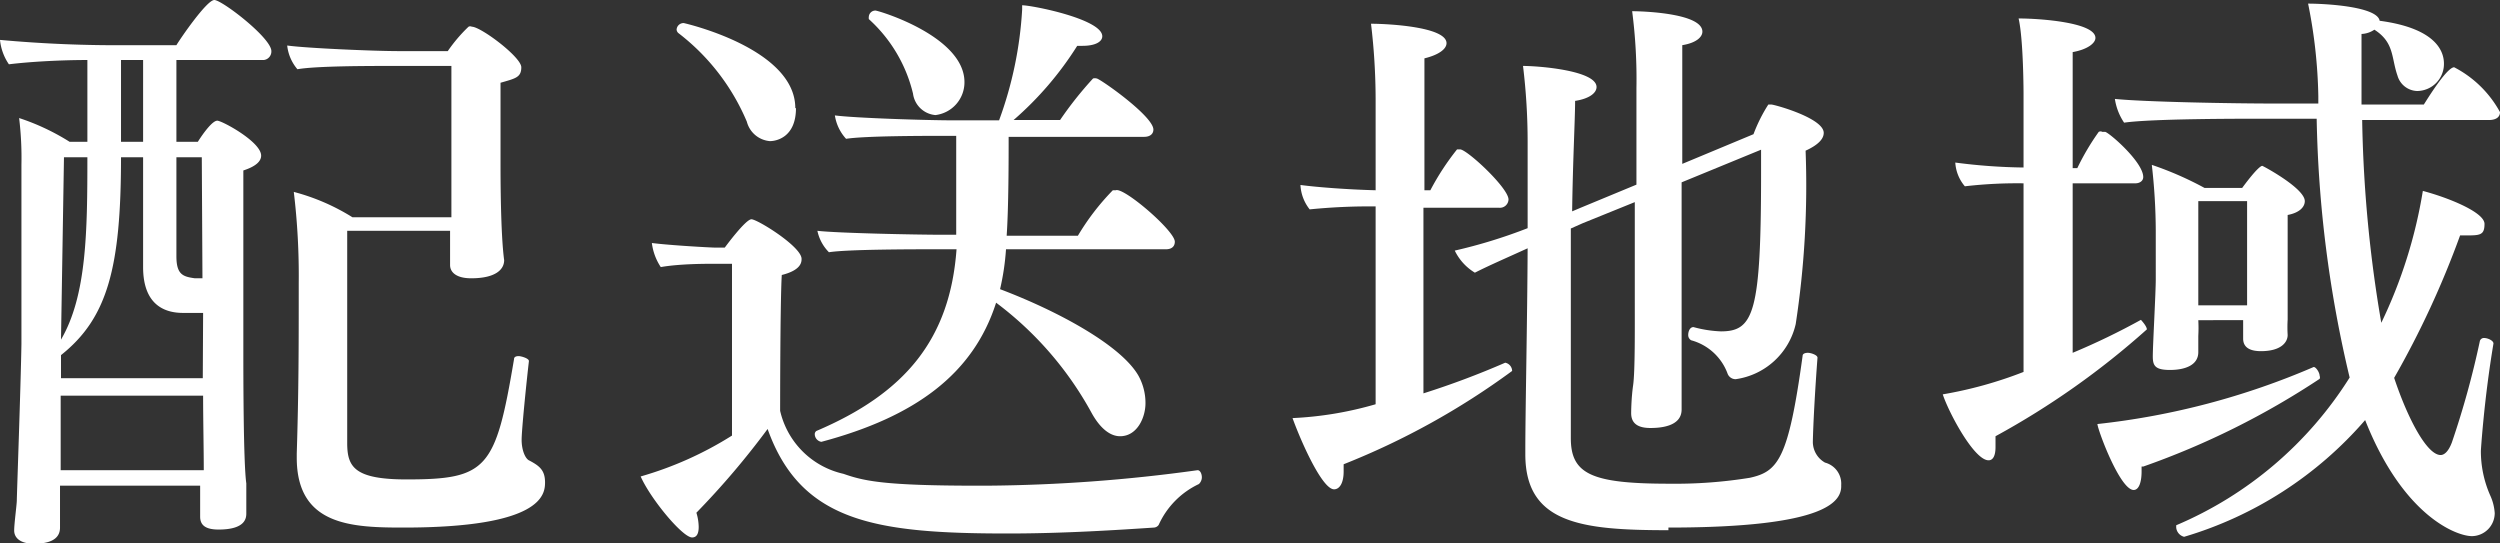
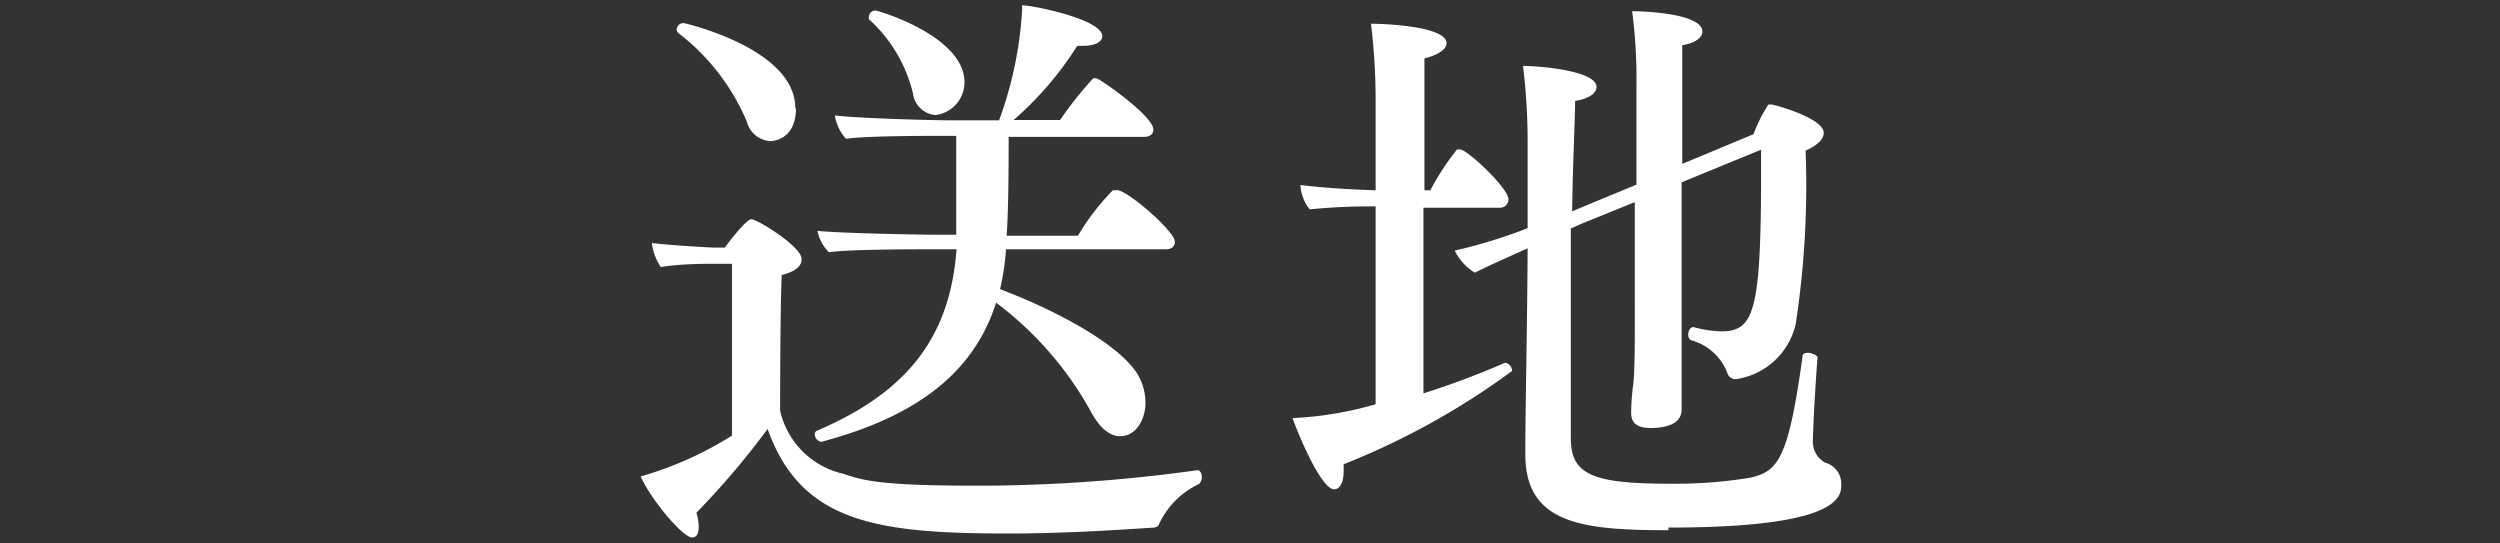
<svg xmlns="http://www.w3.org/2000/svg" viewBox="0 0 75.82 16.48">
  <rect x="0" y="0" width="75.82" height="16.48" fill="#333333" stroke="none" />
  <defs>
    <style>.cls-1{fill:#fff;}</style>
  </defs>
  <g id="レイヤー_2" data-name="レイヤー 2">
    <g id="レイヤー_1-2" data-name="レイヤー 1">
-       <path class="cls-1" d="M8.23,1.55A.26.26,0,0,1,8,1.82H5.35V4.3H6c.19-.3.45-.64.59-.64s1.33.64,1.33,1.06c0,.16-.14.32-.54.45v.68c0,1.66,0,4.72,0,4.72,0,.77,0,3.46.09,4.09,0,.18,0,.77,0,.9s0,.5-.84.5c-.38,0-.56-.12-.56-.39s0-.69,0-.94H1.82c0,.25,0,.45,0,.56V16c0,.38-.36.49-.79.49s-.6-.19-.6-.4.08-.79.08-.92.12-3.49.14-4.73l0-4.2V5A10,10,0,0,0,.58,3.58a6.91,6.91,0,0,1,1.53.72h.54V1.82c-.8,0-1.73.05-2.38.13A1.58,1.58,0,0,1,0,1.21a39,39,0,0,0,3.91.16H5.35C5.47,1.17,6.27,0,6.5,0S8.23,1.15,8.23,1.55ZM6.16,12H1.84l0,2.26H6.18C6.18,13.65,6.16,12.71,6.16,12Zm0-2.51H5.55c-.47,0-1.21-.17-1.21-1.39V4.77H3.67c0,3.35-.41,4.88-1.82,6v.7h4.3ZM1.94,4.77,1.85,10.3c.78-1.33.8-3.28.8-5.53Zm2.4-2.95H3.67V4.3h.67ZM6.12,4.77H5.35v3c0,.56.2.62.56.67h.23ZM12.24,16C10.66,16,9,15.94,9,13.88v-.12c.06-1.95.06-3.21.06-5.19a21.21,21.21,0,0,0-.15-2.75,6.44,6.44,0,0,1,1.78.77h3c0-.47,0-1.08,0-1.48V2H11.83c-.63,0-2.25,0-2.81.1a1.33,1.33,0,0,1-.31-.72c.56.08,2.62.17,3.39.17h1.48a4.7,4.7,0,0,1,.63-.74.11.11,0,0,1,.1,0c.27,0,1.5.92,1.5,1.23s-.18.34-.63.47c0,.28,0,.77,0,1.26s0,1.22,0,1.22c0,.32,0,2.09.11,2.9v0c0,.29-.27.55-1,.55-.46,0-.64-.19-.64-.4V8c0-.21,0-.64,0-.92V7H10.53c0,1,0,5.2,0,6.43,0,.72.2,1.11,1.8,1.11,2.45,0,2.7-.32,3.26-3.65,0-.07.07-.09.14-.09s.33.07.31.16c-.07.6-.22,2.07-.22,2.38s.11.58.24.63c.3.16.47.29.47.66S16.44,16,12.24,16Z" />
      <path class="cls-1" d="M35.14,15.92A.19.19,0,0,1,35,16c-1.06.07-2.72.18-4.43.18-4,0-6.28-.34-7.29-3.17a24.41,24.41,0,0,1-2.16,2.54,1.52,1.52,0,0,1,.07.43c0,.22-.07.32-.2.32-.29,0-1.26-1.17-1.56-1.85a10.71,10.71,0,0,0,2.77-1.24V8h-.54c-.27,0-1.05,0-1.62.1a1.7,1.7,0,0,1-.27-.73c.54.07,1.8.14,1.94.14h.27s.63-.86.81-.86,1.52.83,1.52,1.2c0,.09,0,.34-.6.49-.05.81-.05,4.12-.05,4.12a2.54,2.54,0,0,0,1.92,1.91c.63.22,1.23.36,4.09.36h.25a48.76,48.76,0,0,0,6.4-.47h0c.08,0,.13.11.13.22a.29.29,0,0,1-.09.2A2.51,2.51,0,0,0,35.14,15.92Zm-11-12.64c0,.88-.59,1-.79,1a.79.79,0,0,1-.7-.59A6.63,6.63,0,0,0,20.57,1a.16.16,0,0,1-.05-.1.21.21,0,0,1,.22-.2S24.12,1.46,24.12,3.28ZM35.63,7.33c0,.14-.09.23-.27.23H30.51a7.49,7.49,0,0,1-.18,1.21c1.77.67,3.68,1.71,4.2,2.63a1.71,1.71,0,0,1,.21.83c0,.43-.25,1-.77,1-.31,0-.61-.25-.86-.7a10.39,10.39,0,0,0-2.9-3.35c-.69,2.16-2.45,3.46-5.3,4.22h0a.24.24,0,0,1-.2-.24.12.12,0,0,1,.05-.09c2.7-1.15,4.05-2.79,4.25-5.51h-.67c-.59,0-2.64,0-3.2.09A1.3,1.3,0,0,1,24.79,7c.59.07,3,.12,3.83.12H29v-3h-.34c-.6,0-2.43,0-3,.09a1.35,1.35,0,0,1-.34-.71c.59.08,2.79.15,3.61.15h1.37A11.65,11.65,0,0,0,31,.29V.16c.3,0,2.43.42,2.43.94,0,.16-.2.29-.6.29h-.16a10.07,10.07,0,0,1-1.93,2.25h1.41a11.1,11.1,0,0,1,1-1.26.21.21,0,0,1,.11,0c.09,0,1.72,1.14,1.72,1.55,0,.13-.1.22-.28.22H30.59c0,.7,0,2.12-.06,3h2.16a7.32,7.32,0,0,1,1.06-1.38s.06,0,.09,0C34.08,5.67,35.63,7,35.63,7.33ZM29.25,2.49a1,1,0,0,1-.88,1,.75.75,0,0,1-.68-.65A4.43,4.43,0,0,0,26.35.58a.26.26,0,0,1,0-.08.2.2,0,0,1,.2-.18C26.64.32,29.25,1.1,29.25,2.49Z" />
      <path class="cls-1" d="M40.75,14.08c0,.07,0,.14,0,.22,0,.36-.13.54-.29.54-.36,0-1-1.44-1.26-2.16a10.76,10.76,0,0,0,2.52-.42v-6a18.29,18.29,0,0,0-2,.09,1.29,1.29,0,0,1-.28-.74c.52.07,1.47.14,2.28.16V3A19.48,19.48,0,0,0,41.58.72c.5,0,2.29.09,2.29.59,0,.17-.22.35-.67.46,0,.41,0,2.08,0,4h.18a7.77,7.77,0,0,1,.81-1.24s.05,0,.09,0c.21,0,1.47,1.17,1.47,1.52a.26.26,0,0,1-.29.25H43.17v5.63A25.46,25.46,0,0,0,45.65,11h0a.26.26,0,0,1,.21.25A22.77,22.77,0,0,1,40.75,14.08Zm9.85,2c-2.61,0-4.34-.19-4.34-2.3v-.13c0-1.19.06-3.9.07-6.12-.59.27-1.17.52-1.6.74a1.59,1.59,0,0,1-.61-.67,15.63,15.63,0,0,0,2.21-.68V4.32A19,19,0,0,0,46.19,2c.49,0,2.23.14,2.23.64,0,.17-.2.35-.65.42,0,.54-.07,1.83-.09,3.35l.26-.11,1.69-.7V2.67A16.05,16.05,0,0,0,49.5.34c.38,0,2.13.07,2.13.62,0,.16-.18.34-.61.41,0,.52,0,2,0,3.6l2.16-.9a4.73,4.73,0,0,1,.45-.9s0,0,.09,0,1.59.41,1.59.86c0,.2-.2.38-.55.54a27.78,27.78,0,0,1-.3,5.26,2.18,2.18,0,0,1-1.82,1.67.26.26,0,0,1-.25-.18,1.63,1.63,0,0,0-1.1-1,.18.18,0,0,1-.09-.16c0-.11.05-.24.16-.24h0a3.64,3.64,0,0,0,.83.13c1,0,1.22-.56,1.22-4.81v-.7L51,5.53V9.26c0,.86,0,1.62,0,2.26,0,.18,0,.69,0,.9,0,.53-.68.56-.95.56-.45,0-.58-.2-.58-.45v0s0-.43.06-.85.05-1.75.05-2.55v-3L48,6.77l-.36.16c0,1.84,0,3.87,0,5.21v1.15c0,1.1.65,1.38,3,1.38a14.12,14.12,0,0,0,2.43-.18c.86-.19,1.17-.57,1.6-3.7,0-.06.07-.09.16-.09s.31.07.29.16c-.07.92-.13,2-.14,2.54a.72.72,0,0,0,.37.63.66.66,0,0,1,.49.68C55.86,15.18,55.48,16,50.6,16Z" />
-       <path class="cls-1" d="M60.52,13.23c0,.13,0,.24,0,.33,0,.25-.07.4-.21.4-.44,0-1.21-1.45-1.39-2a12.47,12.47,0,0,0,2.45-.68V5.56a13.72,13.72,0,0,0-1.78.09,1.22,1.22,0,0,1-.29-.72,17.26,17.26,0,0,0,2.07.15V2.86s0-1.65-.15-2.3c.65,0,2.33.12,2.33.59,0,.16-.24.35-.69.43,0,.24,0,1.75,0,3.52H63A7.37,7.37,0,0,1,63.65,4,.11.11,0,0,1,63.76,4l.09,0C64,4.05,65,4.92,65,5.37c0,.12-.11.19-.24.19H62.86V10.7a21,21,0,0,0,2.07-1h0s.18.19.18.29A24.37,24.37,0,0,1,60.52,13.23Zm4.43.92v.15c0,.32-.08.56-.24.56-.41,0-1.08-1.79-1.1-2a22.74,22.74,0,0,0,6.56-1.73h0c.07,0,.18.17.18.27a.11.11,0,0,1,0,.09A24.16,24.16,0,0,1,65,14.15ZM75.82,3.4c0,.13-.09.24-.34.24H71.64a39.92,39.92,0,0,0,.58,6.15,14.6,14.6,0,0,0,1.26-4c.79.21,1.87.65,1.87,1s-.14.35-.59.35h-.15a27.8,27.8,0,0,1-2,4.32c.42,1.26,1,2.34,1.41,2.34.1,0,.23-.09.34-.38a26.61,26.61,0,0,0,.85-3.08.13.13,0,0,1,.12-.09c.13,0,.31.09.29.18-.29,1.73-.38,3.24-.38,3.24a3.32,3.32,0,0,0,.29,1.37,1.53,1.53,0,0,1,.13.52.7.7,0,0,1-.69.7c-.47,0-2.09-.61-3.24-3.52a11.61,11.61,0,0,1-5.49,3.54A.32.32,0,0,1,66,16s0,0,0-.07a11.52,11.52,0,0,0,5.26-4.48,36.56,36.56,0,0,1-1-7.85H68.69c-.81,0-3.44,0-4.27.12A1.74,1.74,0,0,1,64.14,3c.86.09,3.54.14,4.82.14h1.35l0-.23A15.36,15.36,0,0,0,70,.11c.55,0,2.1.09,2.17.52,1.8.24,1.95,1,1.95,1.3a.82.82,0,0,1-.81.83.64.64,0,0,1-.6-.47c-.19-.54-.09-1-.7-1.39a.74.74,0,0,1-.39.13c0,.75,0,1.46,0,2.14h1.89c.06-.09.69-1.13.92-1.13A3.32,3.32,0,0,1,75.82,3.4ZM69.9,6.1c0,.17-.15.35-.52.42,0,.3,0,1.73,0,1.73,0,.5,0,1.08,0,1.44a4.07,4.07,0,0,0,0,.47h0c0,.22-.2.49-.81.49-.4,0-.54-.16-.54-.38v0c0-.24,0-.4,0-.56H66.67a4.36,4.36,0,0,1,0,.48v.49c0,.4-.41.54-.86.54s-.52-.13-.52-.41v0c0-.34.09-1.93.09-2.34V7a17.9,17.9,0,0,0-.12-2,10.14,10.14,0,0,1,1.6.7H68c.48-.65.59-.67.61-.67S69.9,5.71,69.9,6.1Zm-1.75,0H66.67V8.64c0,.16,0,.38,0,.62h1.48V6.12Z" />
    </g>
  </g>
</svg>